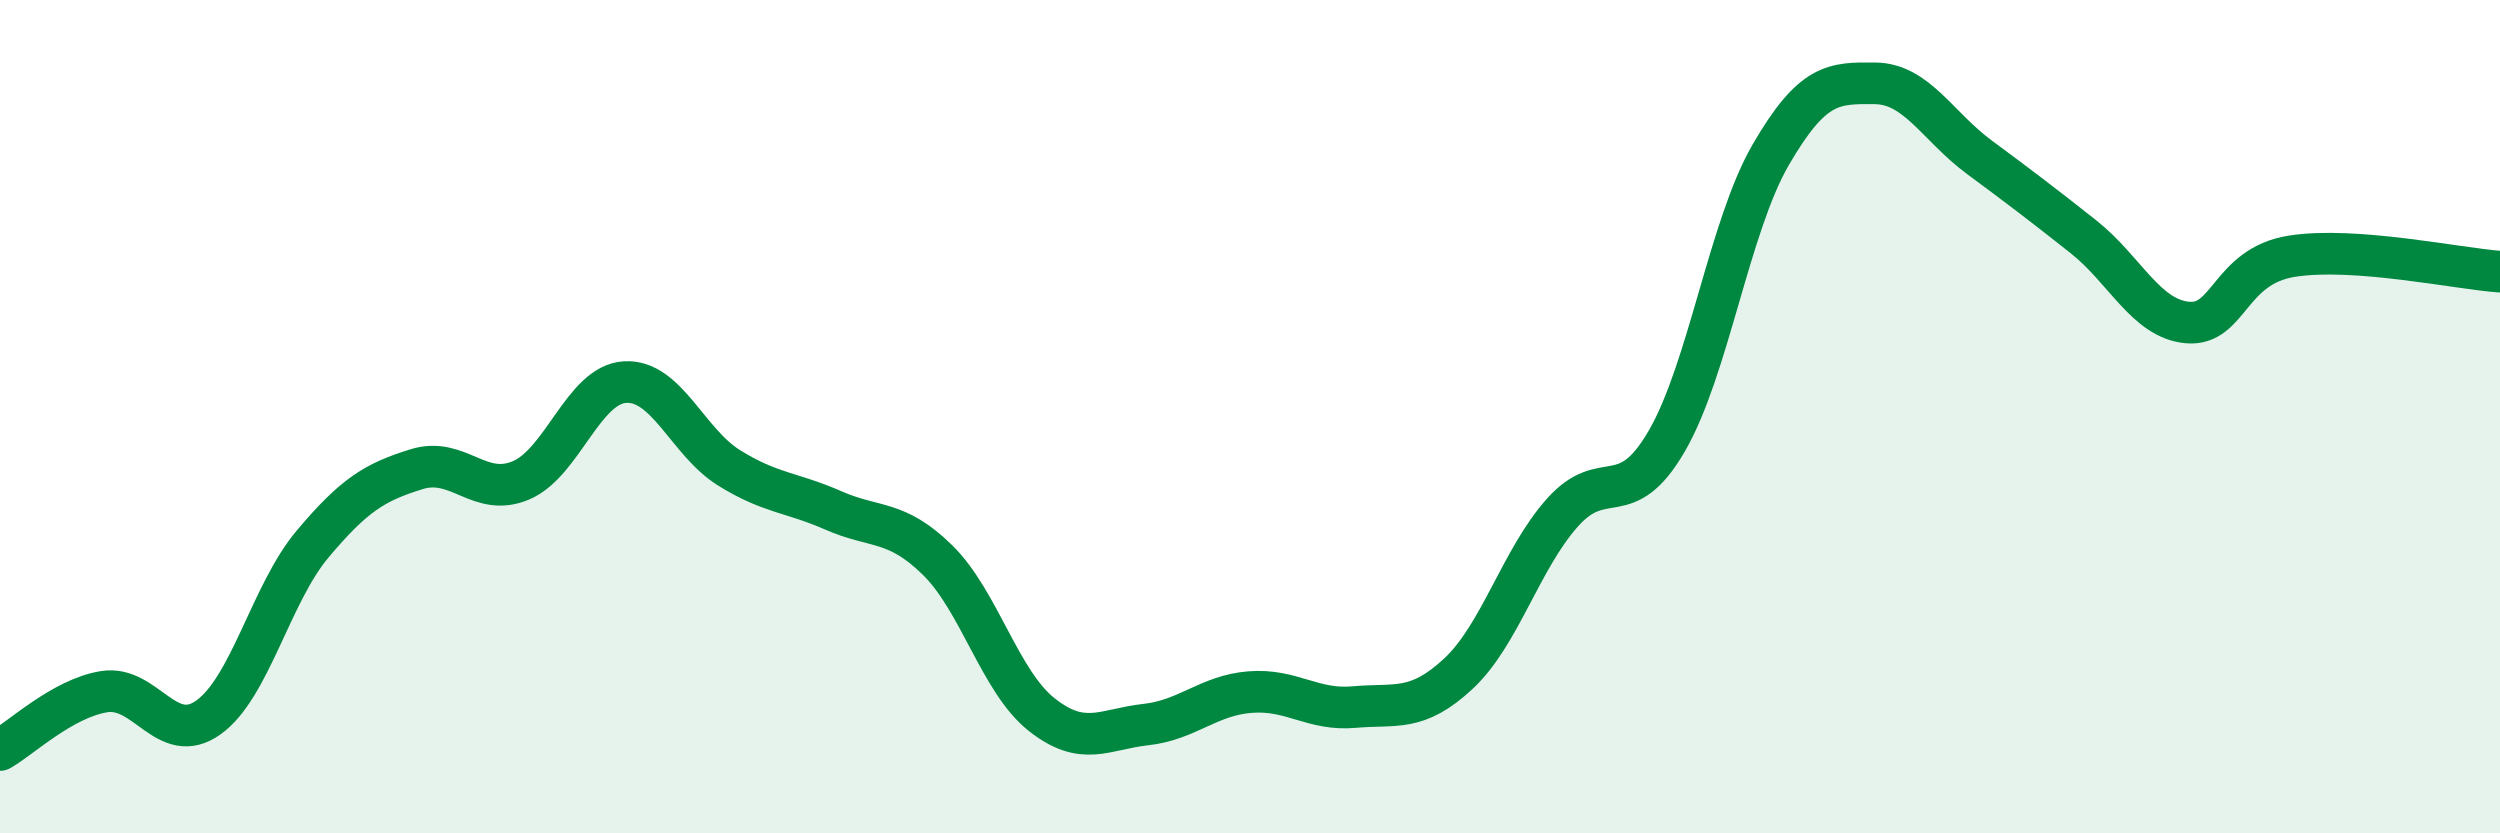
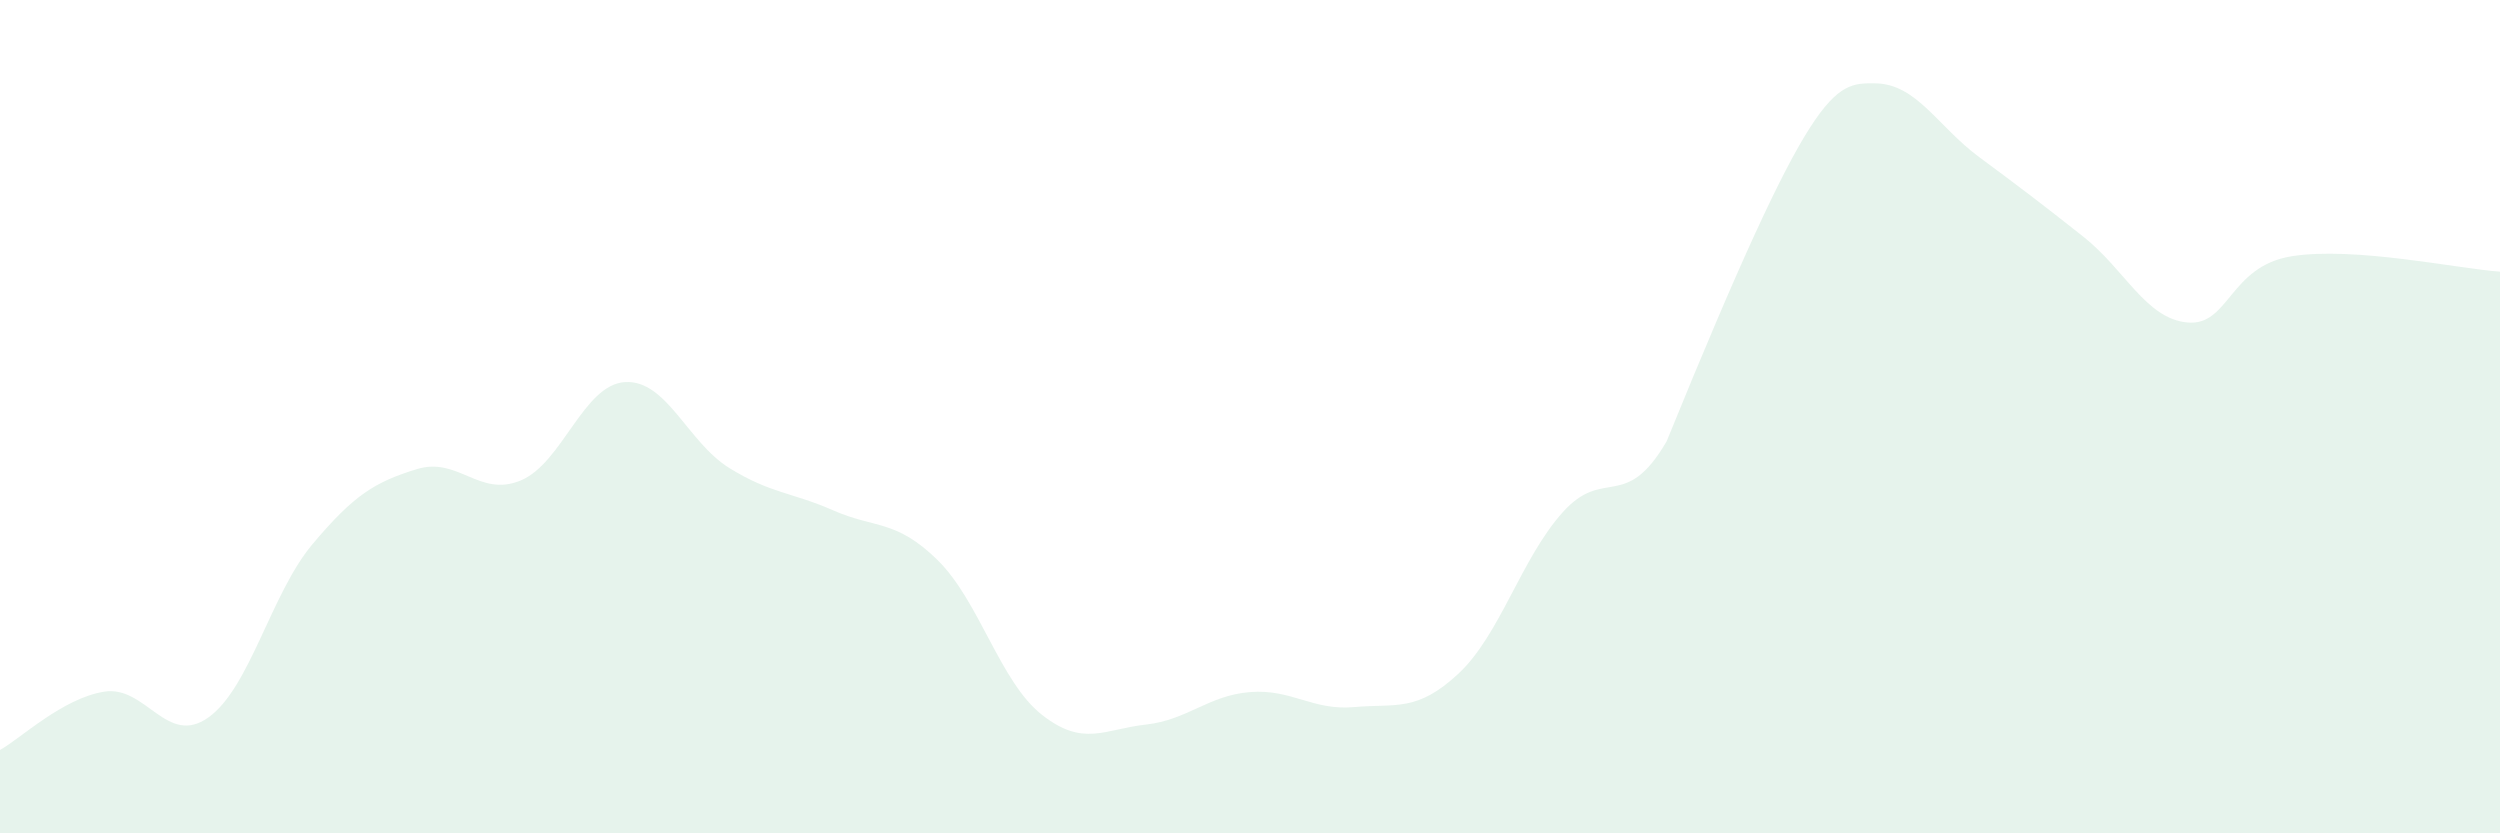
<svg xmlns="http://www.w3.org/2000/svg" width="60" height="20" viewBox="0 0 60 20">
-   <path d="M 0,18 C 0.5,17.72 1.5,16.76 2.5,16.6 C 3.5,16.44 4,17.93 5,17.22 C 6,16.51 6.5,14.25 7.5,13.06 C 8.5,11.87 9,11.57 10,11.26 C 11,10.95 11.5,11.95 12.5,11.53 C 13.5,11.11 14,9.23 15,9.17 C 16,9.11 16.5,10.61 17.5,11.23 C 18.5,11.85 19,11.81 20,12.25 C 21,12.69 21.5,12.46 22.5,13.44 C 23.5,14.42 24,16.36 25,17.15 C 26,17.94 26.5,17.5 27.5,17.39 C 28.5,17.28 29,16.69 30,16.61 C 31,16.53 31.5,17.06 32.5,16.97 C 33.5,16.88 34,17.1 35,16.17 C 36,15.24 36.5,13.42 37.5,12.3 C 38.5,11.18 39,12.31 40,10.59 C 41,8.87 41.5,5.43 42.5,3.71 C 43.5,1.99 44,1.99 45,2 C 46,2.01 46.5,3.03 47.5,3.77 C 48.5,4.51 49,4.89 50,5.68 C 51,6.47 51.5,7.65 52.5,7.74 C 53.5,7.83 53.5,6.39 55,6.15 C 56.5,5.91 59,6.45 60,6.52L60 20L0 20Z" fill="#008740" opacity="0.1" stroke-linecap="round" stroke-linejoin="round" />
-   <path d="M 0,18 C 0.5,17.72 1.5,16.76 2.5,16.6 C 3.5,16.44 4,17.93 5,17.22 C 6,16.51 6.5,14.25 7.5,13.06 C 8.5,11.87 9,11.57 10,11.26 C 11,10.95 11.5,11.95 12.5,11.53 C 13.5,11.11 14,9.23 15,9.17 C 16,9.11 16.5,10.61 17.5,11.23 C 18.5,11.85 19,11.81 20,12.25 C 21,12.69 21.5,12.46 22.5,13.44 C 23.5,14.42 24,16.36 25,17.15 C 26,17.94 26.5,17.5 27.5,17.39 C 28.5,17.28 29,16.69 30,16.61 C 31,16.53 31.5,17.06 32.5,16.97 C 33.5,16.88 34,17.1 35,16.17 C 36,15.24 36.5,13.42 37.5,12.3 C 38.5,11.18 39,12.31 40,10.59 C 41,8.87 41.5,5.43 42.5,3.71 C 43.5,1.99 44,1.99 45,2 C 46,2.01 46.5,3.03 47.5,3.77 C 48.5,4.51 49,4.89 50,5.68 C 51,6.47 51.5,7.65 52.5,7.74 C 53.5,7.83 53.5,6.39 55,6.15 C 56.5,5.91 59,6.45 60,6.52" stroke="#008740" stroke-width="1" fill="none" stroke-linecap="round" stroke-linejoin="round" />
+   <path d="M 0,18 C 0.5,17.72 1.5,16.76 2.5,16.6 C 3.5,16.44 4,17.93 5,17.22 C 6,16.51 6.5,14.25 7.5,13.06 C 8.5,11.87 9,11.57 10,11.26 C 11,10.95 11.5,11.95 12.5,11.53 C 13.5,11.11 14,9.23 15,9.17 C 16,9.11 16.5,10.61 17.5,11.23 C 18.5,11.85 19,11.81 20,12.25 C 21,12.69 21.5,12.46 22.5,13.44 C 23.5,14.42 24,16.36 25,17.15 C 26,17.94 26.5,17.5 27.5,17.39 C 28.5,17.28 29,16.69 30,16.61 C 31,16.53 31.5,17.06 32.5,16.97 C 33.5,16.88 34,17.1 35,16.17 C 36,15.24 36.5,13.42 37.5,12.3 C 38.5,11.18 39,12.31 40,10.59 C 43.5,1.99 44,1.99 45,2 C 46,2.01 46.5,3.03 47.5,3.77 C 48.5,4.51 49,4.89 50,5.68 C 51,6.47 51.5,7.65 52.5,7.74 C 53.5,7.83 53.5,6.39 55,6.15 C 56.5,5.91 59,6.45 60,6.52L60 20L0 20Z" fill="#008740" opacity="0.1" stroke-linecap="round" stroke-linejoin="round" />
</svg>